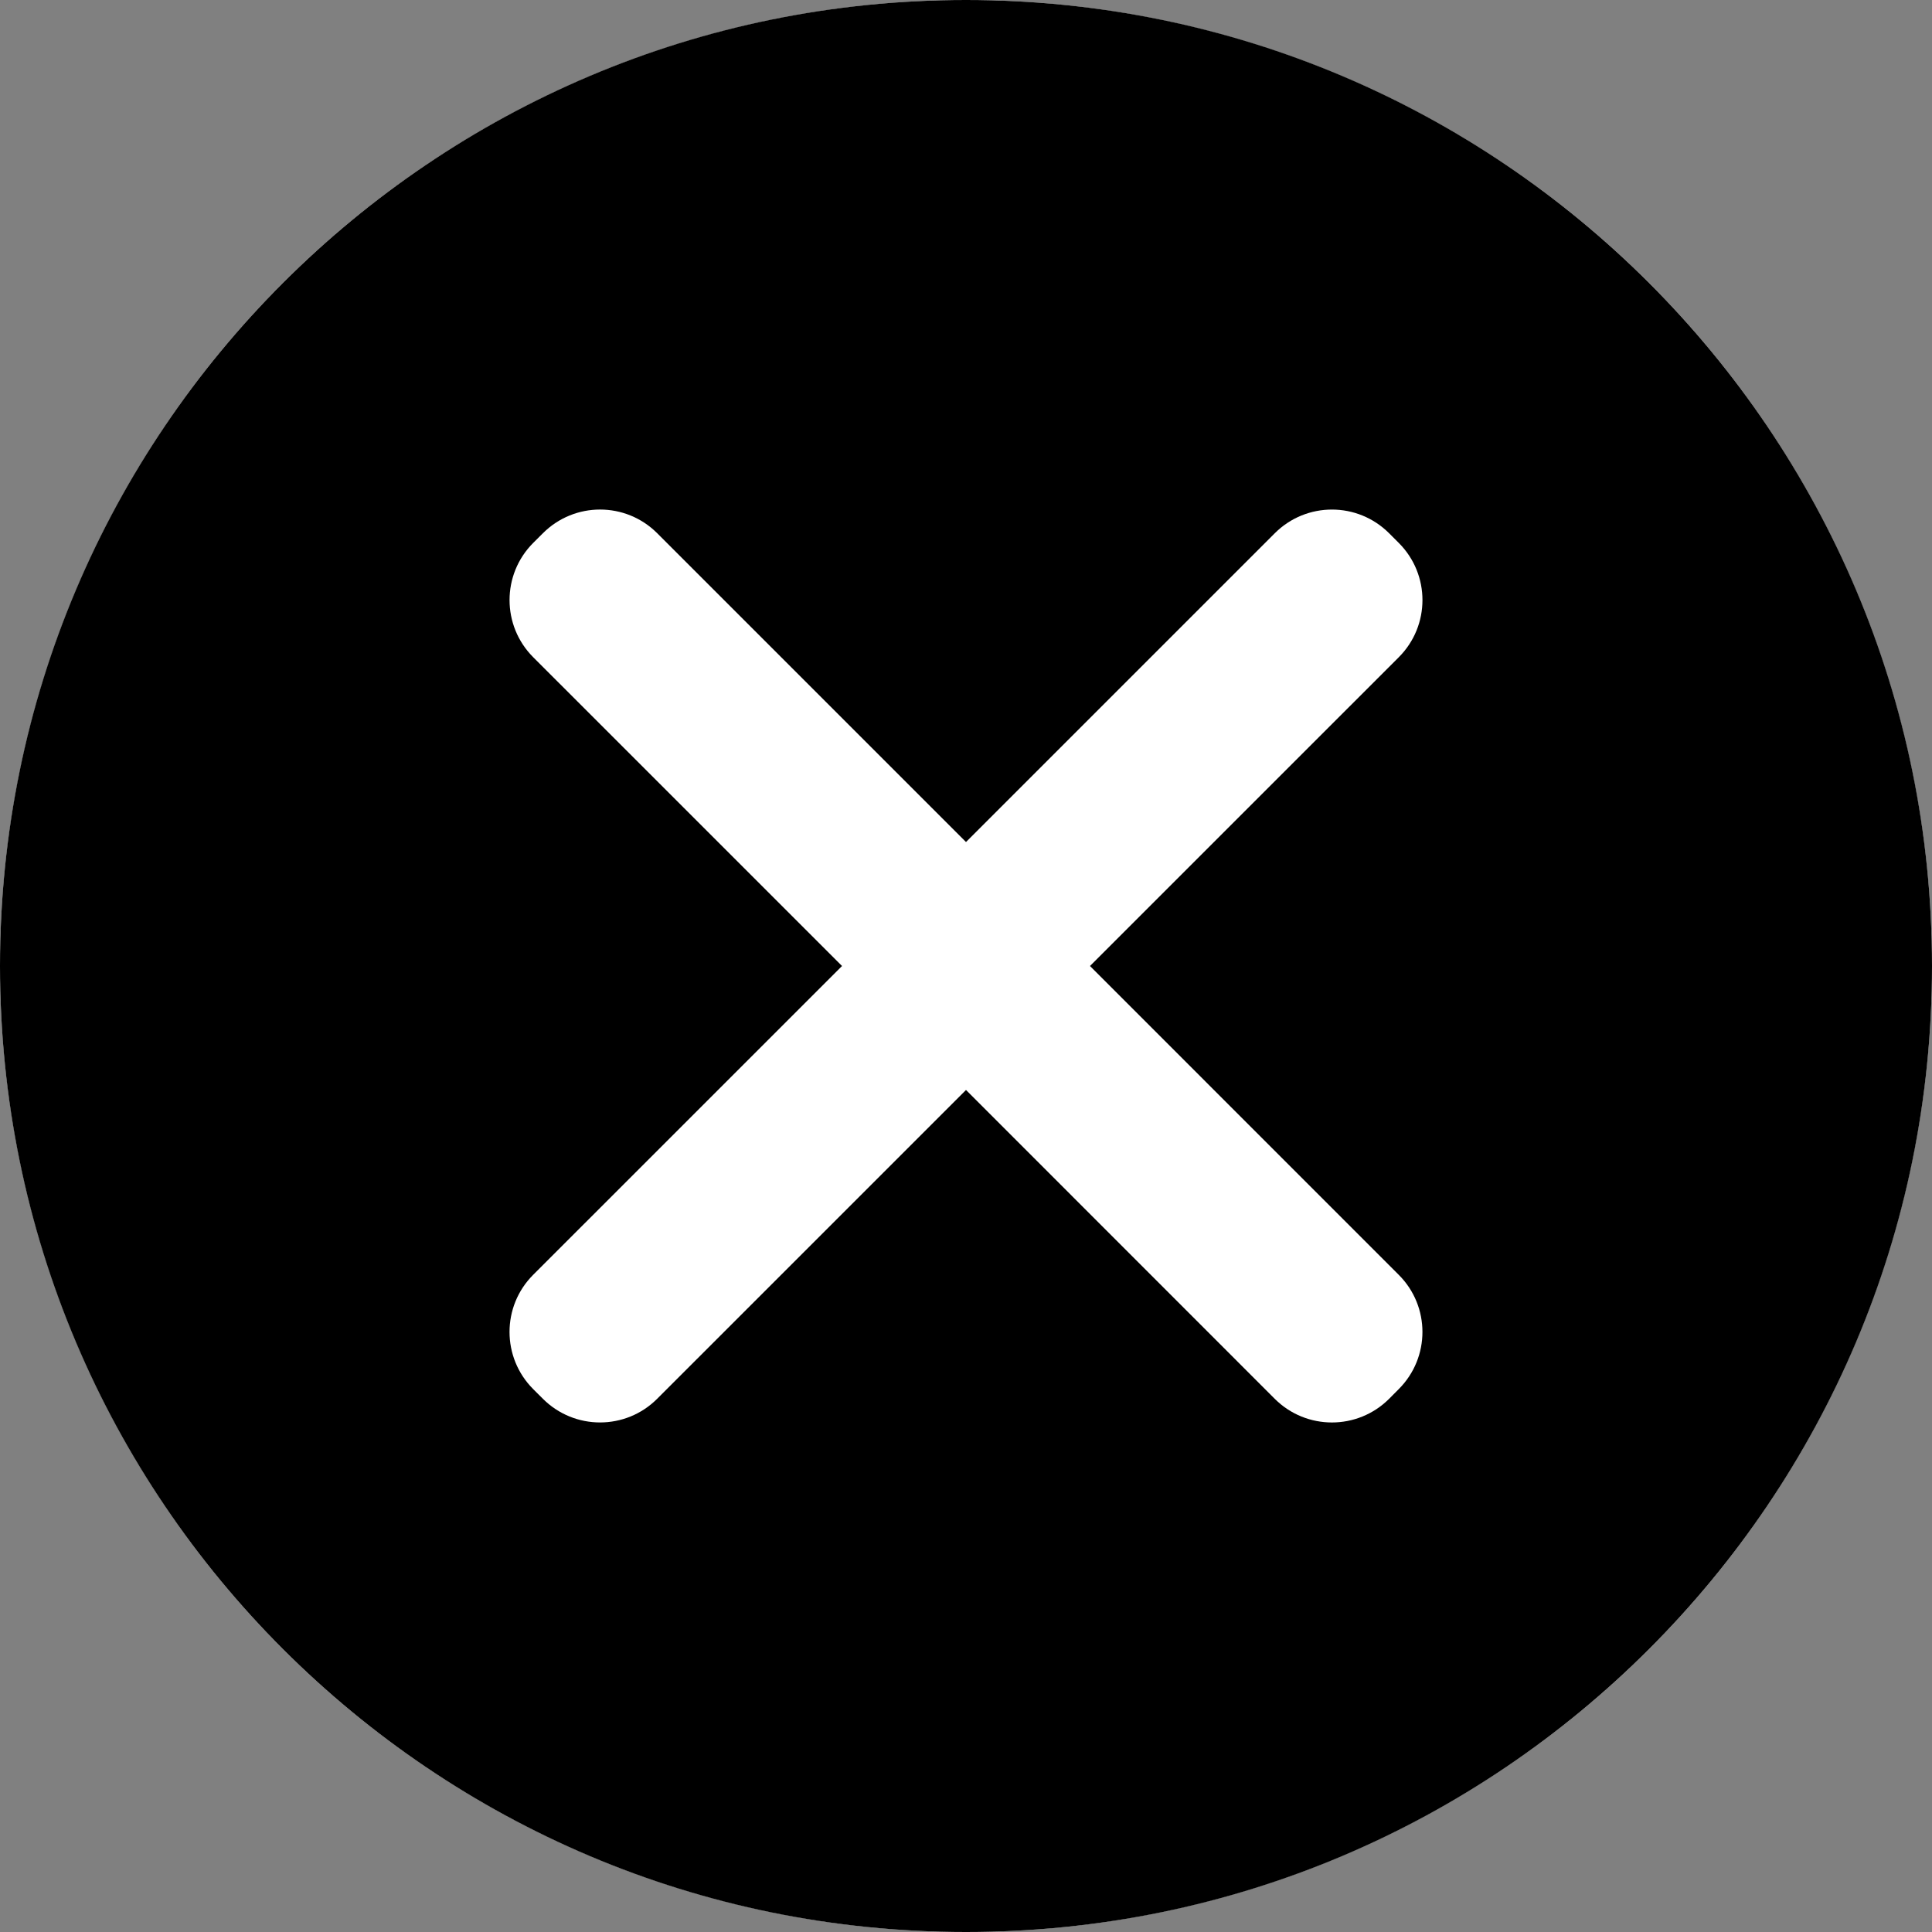
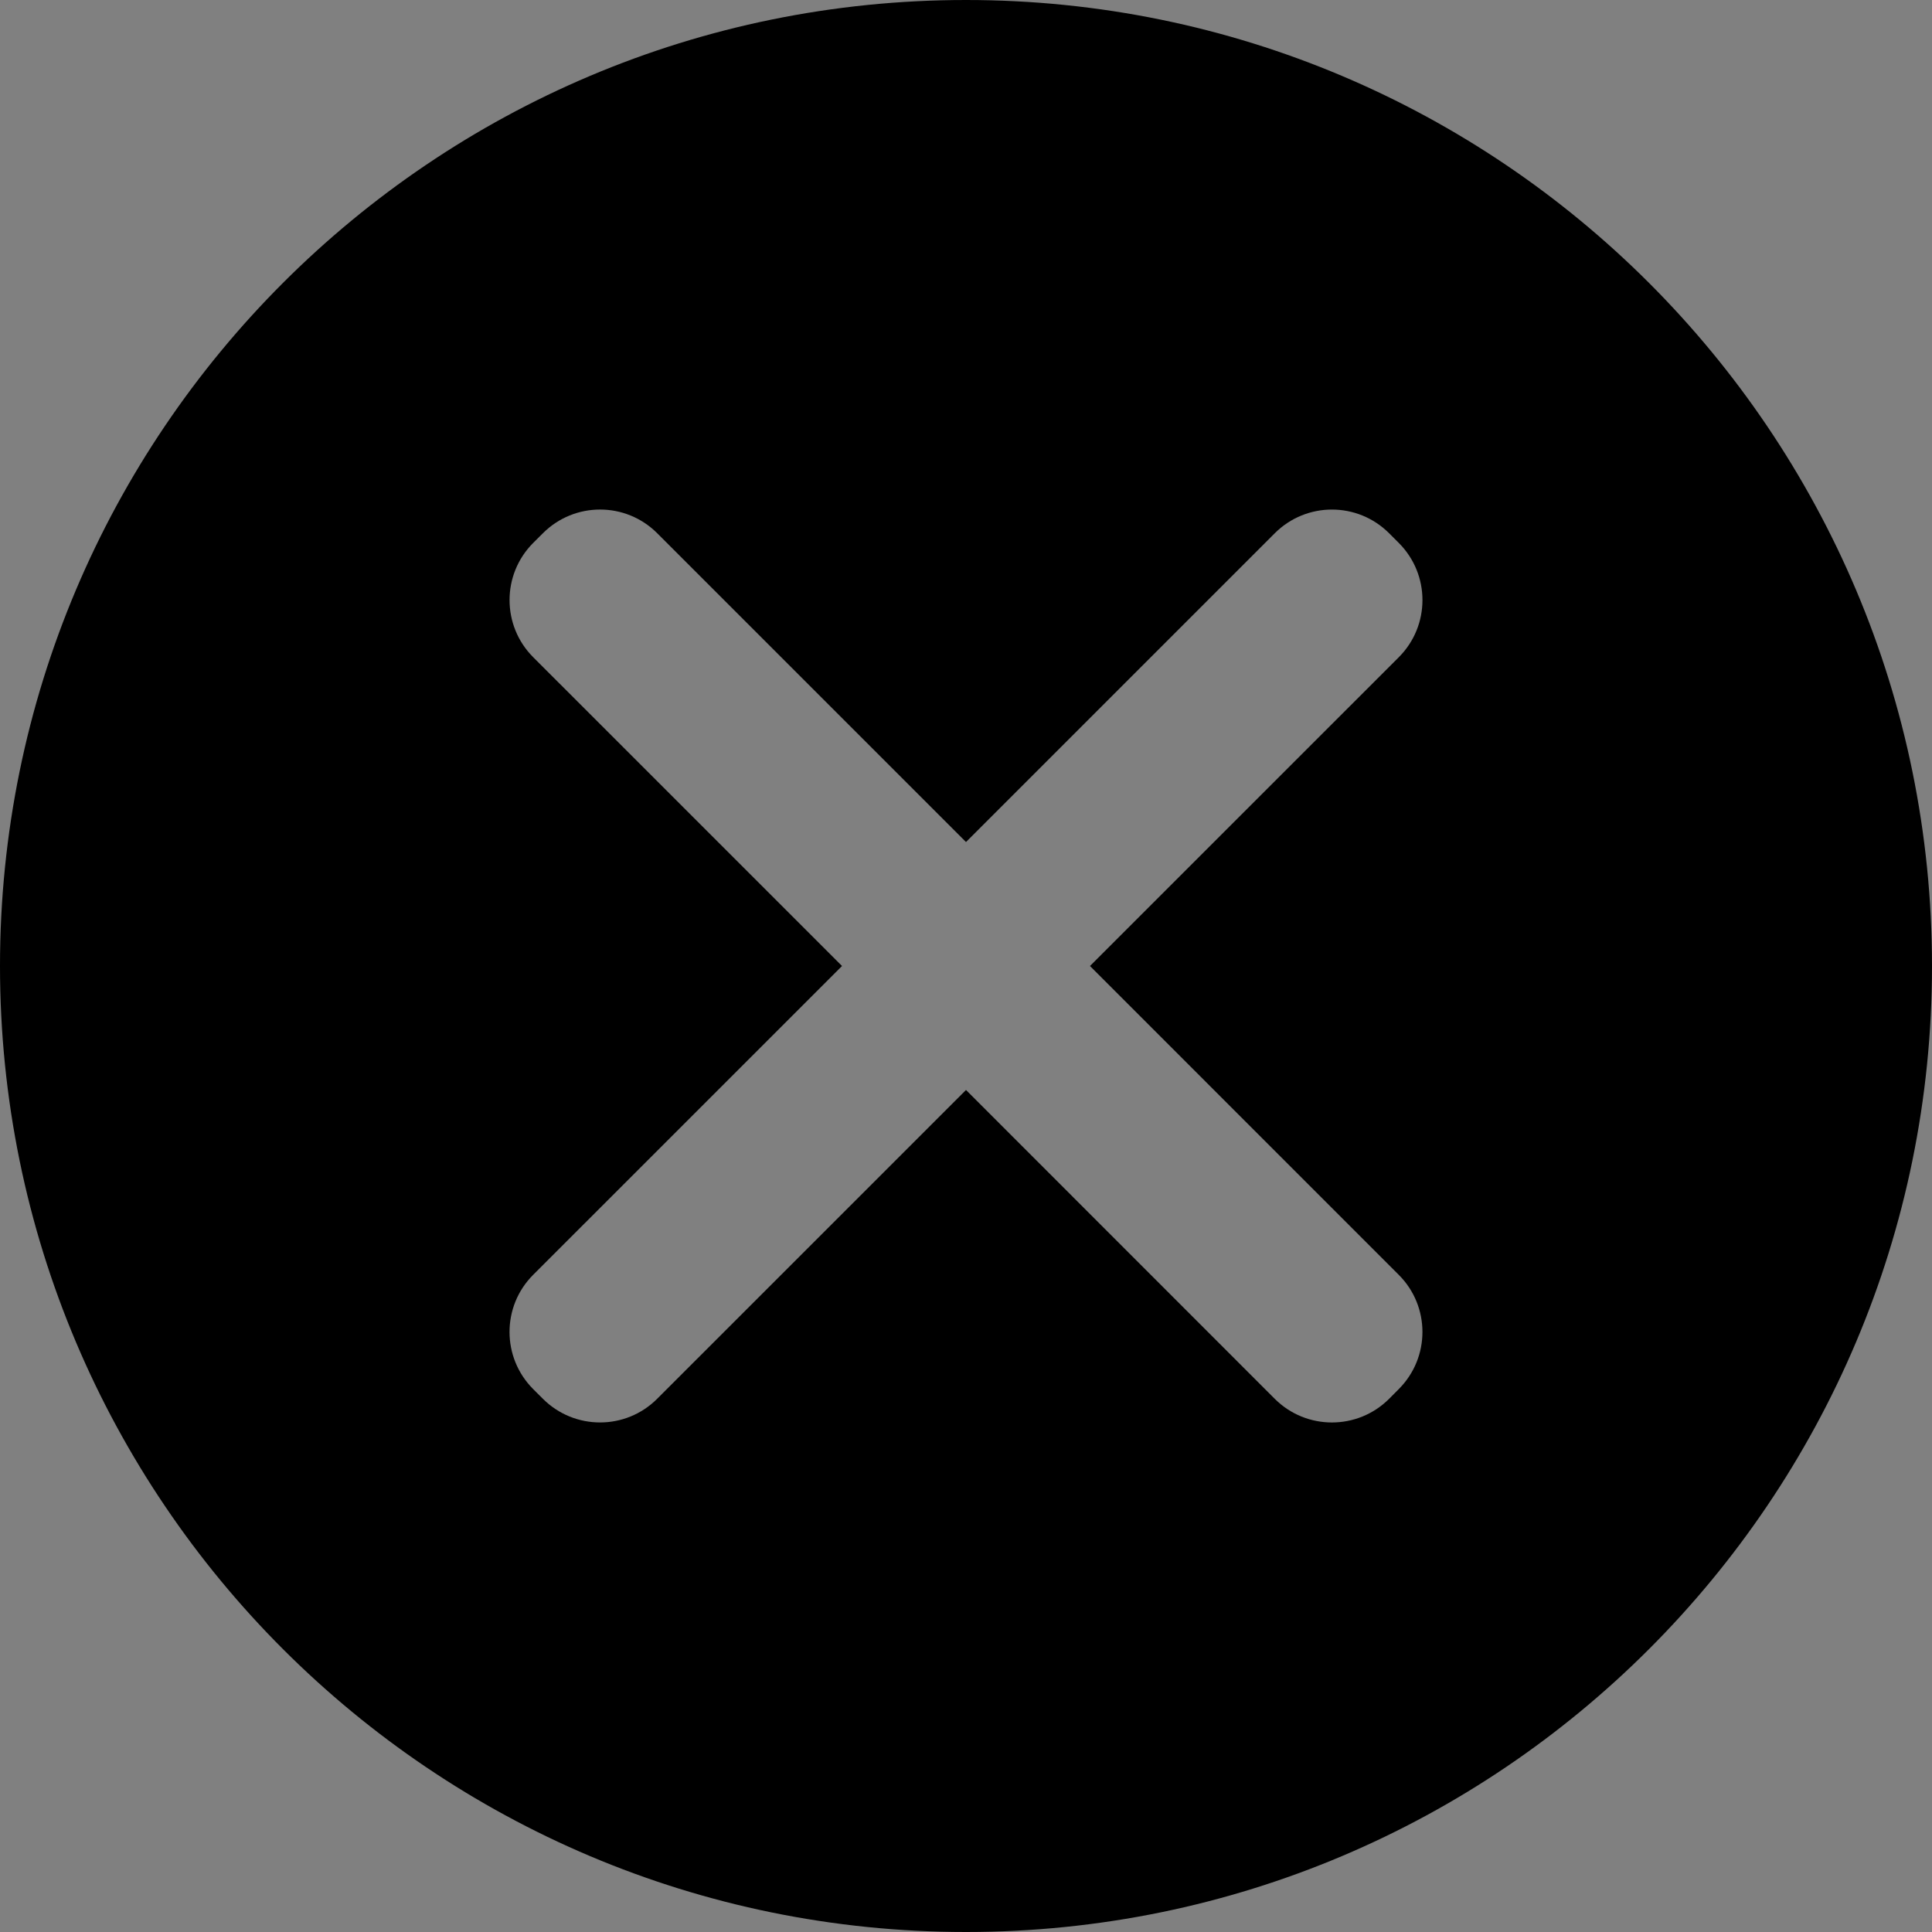
<svg xmlns="http://www.w3.org/2000/svg" width="100" height="100" viewBox="0 0 100 100" fill="none">
  <rect x="0" y="0" width="100" height="100" fill="#808080" stroke="none" />
-   <circle cx="50" cy="50" r="50" fill="white" />
  <path d="M50 0C22.385 0 0 22.387 0 50C0 77.615 22.385 100 50 100C77.613 100 100 77.615 100 50C100 22.387 77.613 0 50 0ZM72.399 65.985C74.034 67.617 74.034 70.265 72.399 71.9L71.899 72.403C70.264 74.035 67.616 74.035 65.981 72.403L50 56.417L34.015 72.401C32.383 74.034 29.735 74.034 28.1 72.401L27.597 71.899C25.965 70.264 25.965 67.616 27.597 65.984L43.583 50L27.599 34.018C25.966 32.383 25.966 29.735 27.599 28.1L28.101 27.6C29.736 25.965 32.384 25.965 34.017 27.6L50 43.583L65.982 27.601C67.617 25.966 70.265 25.966 71.9 27.601L72.4 28.101C74.035 29.736 74.035 32.384 72.4 34.019L56.417 50L72.399 65.985Z" fill="black" />
</svg>